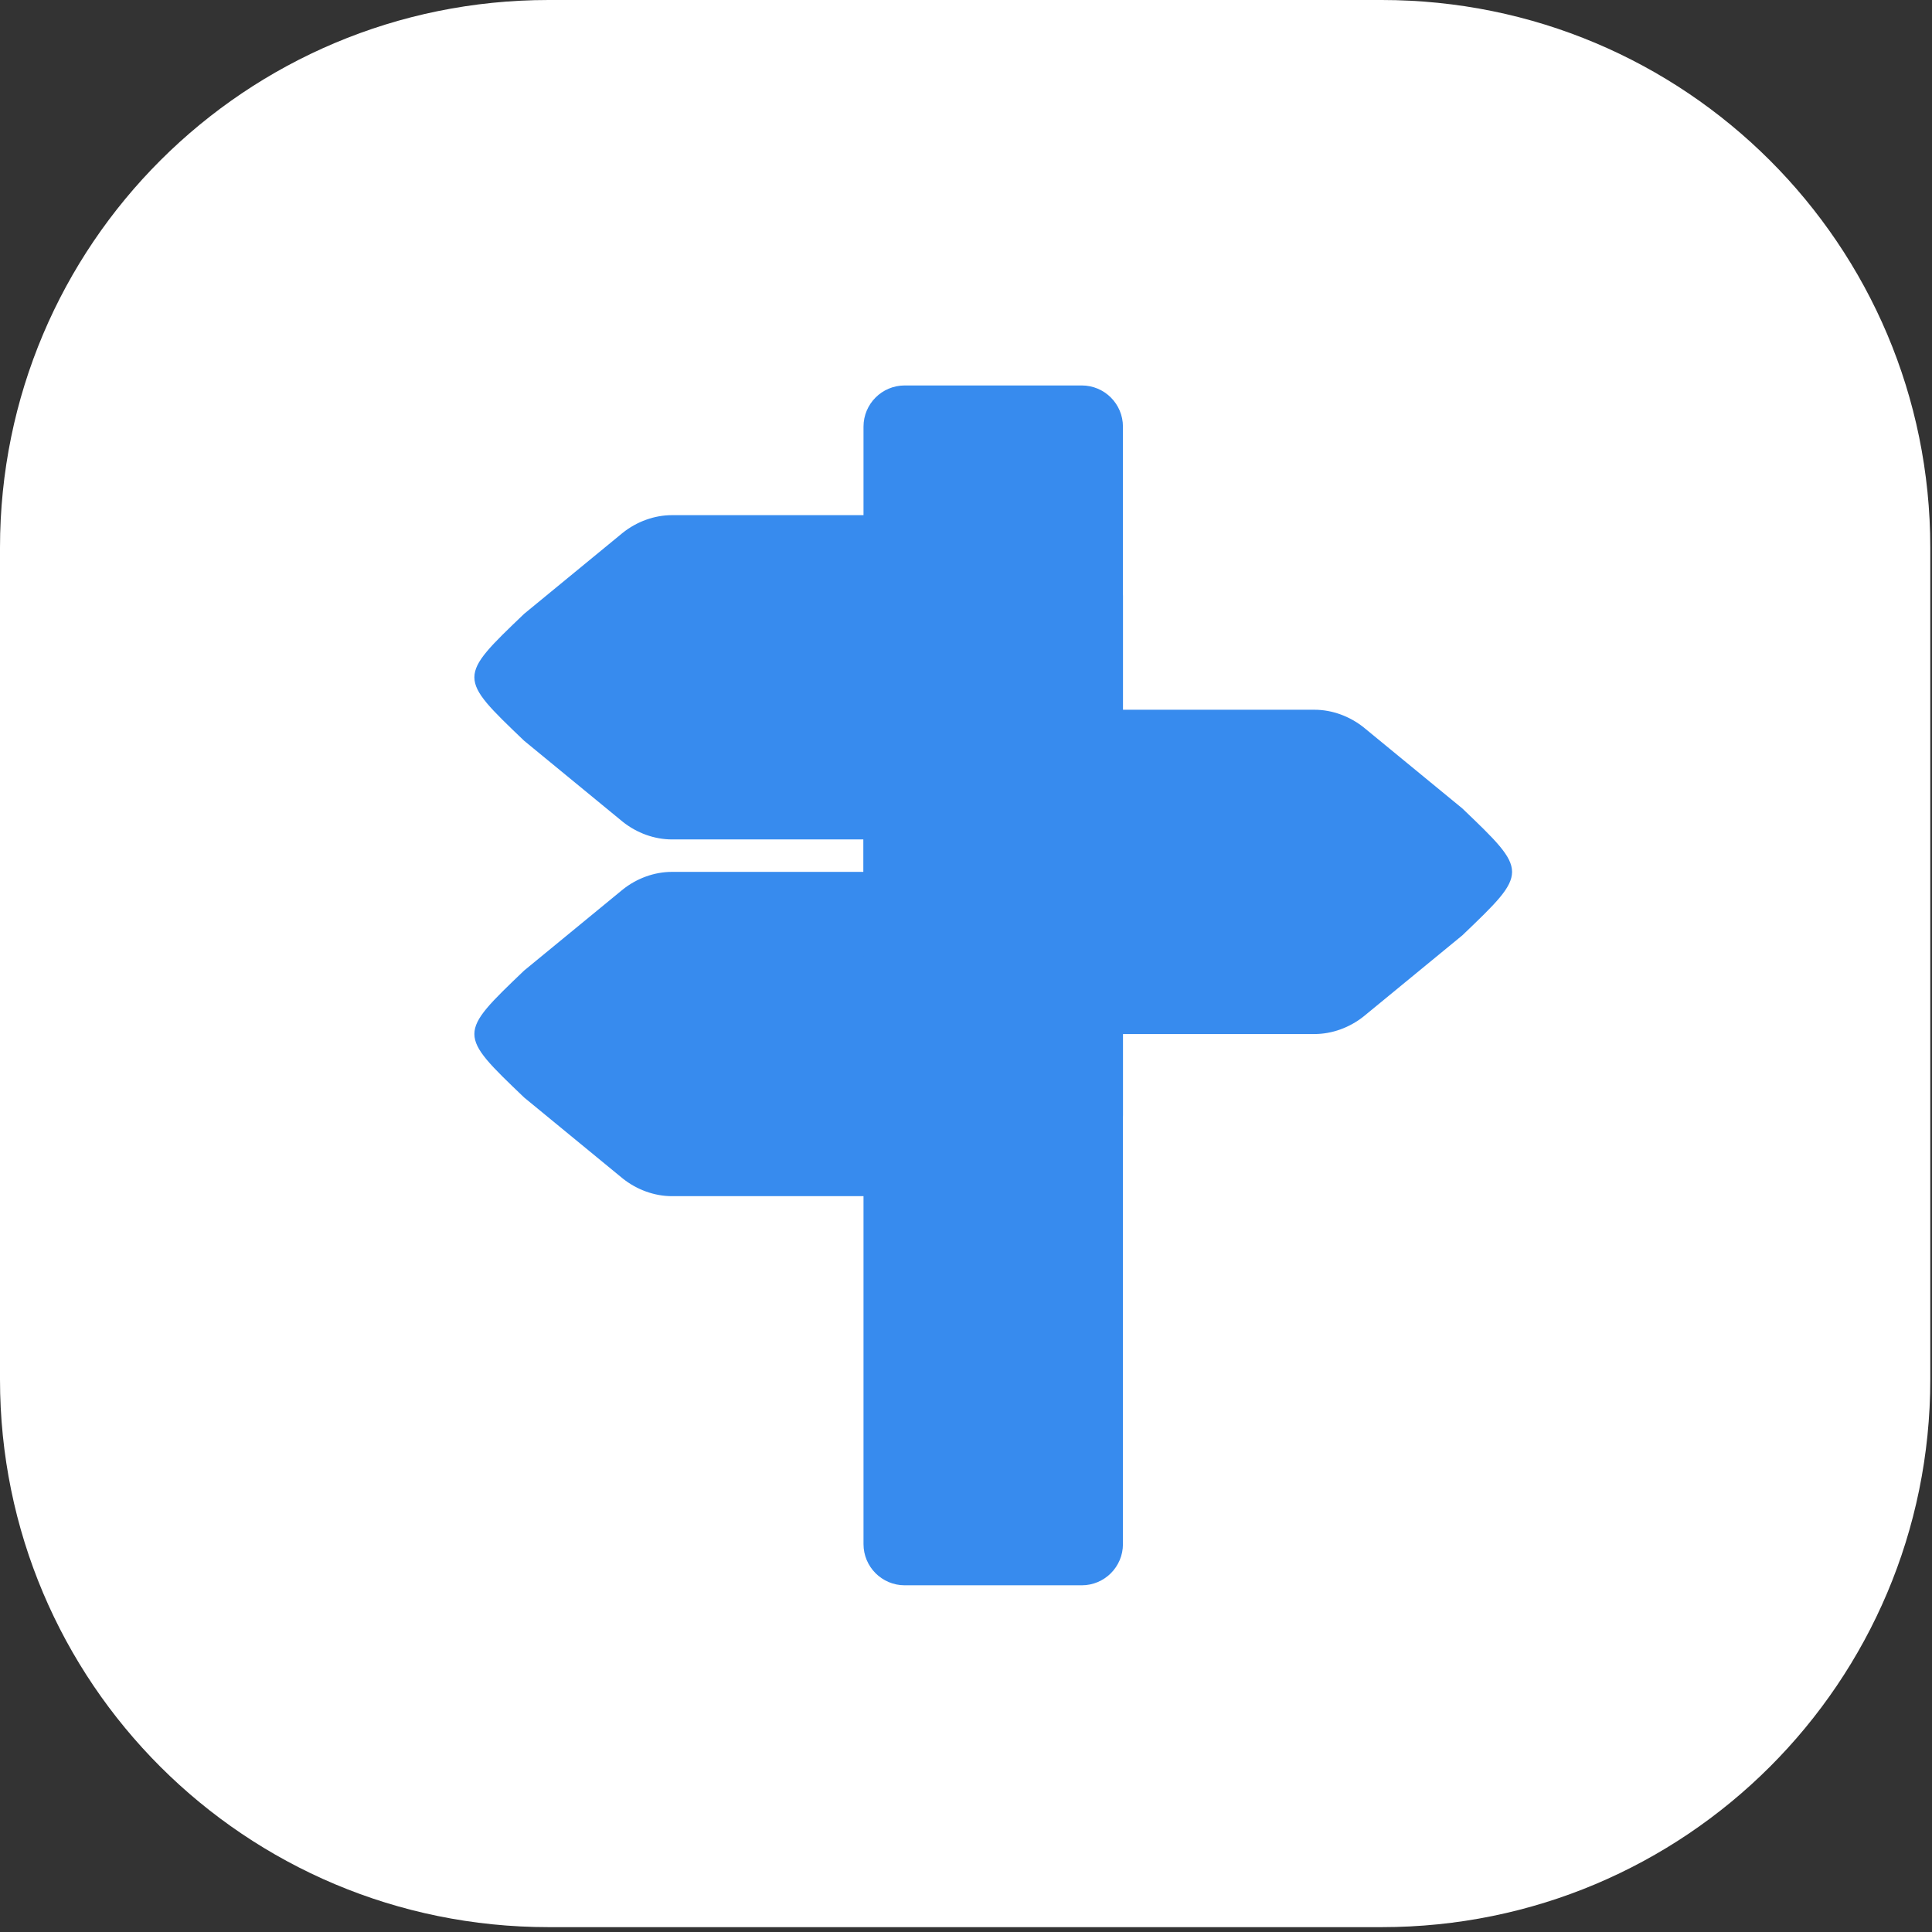
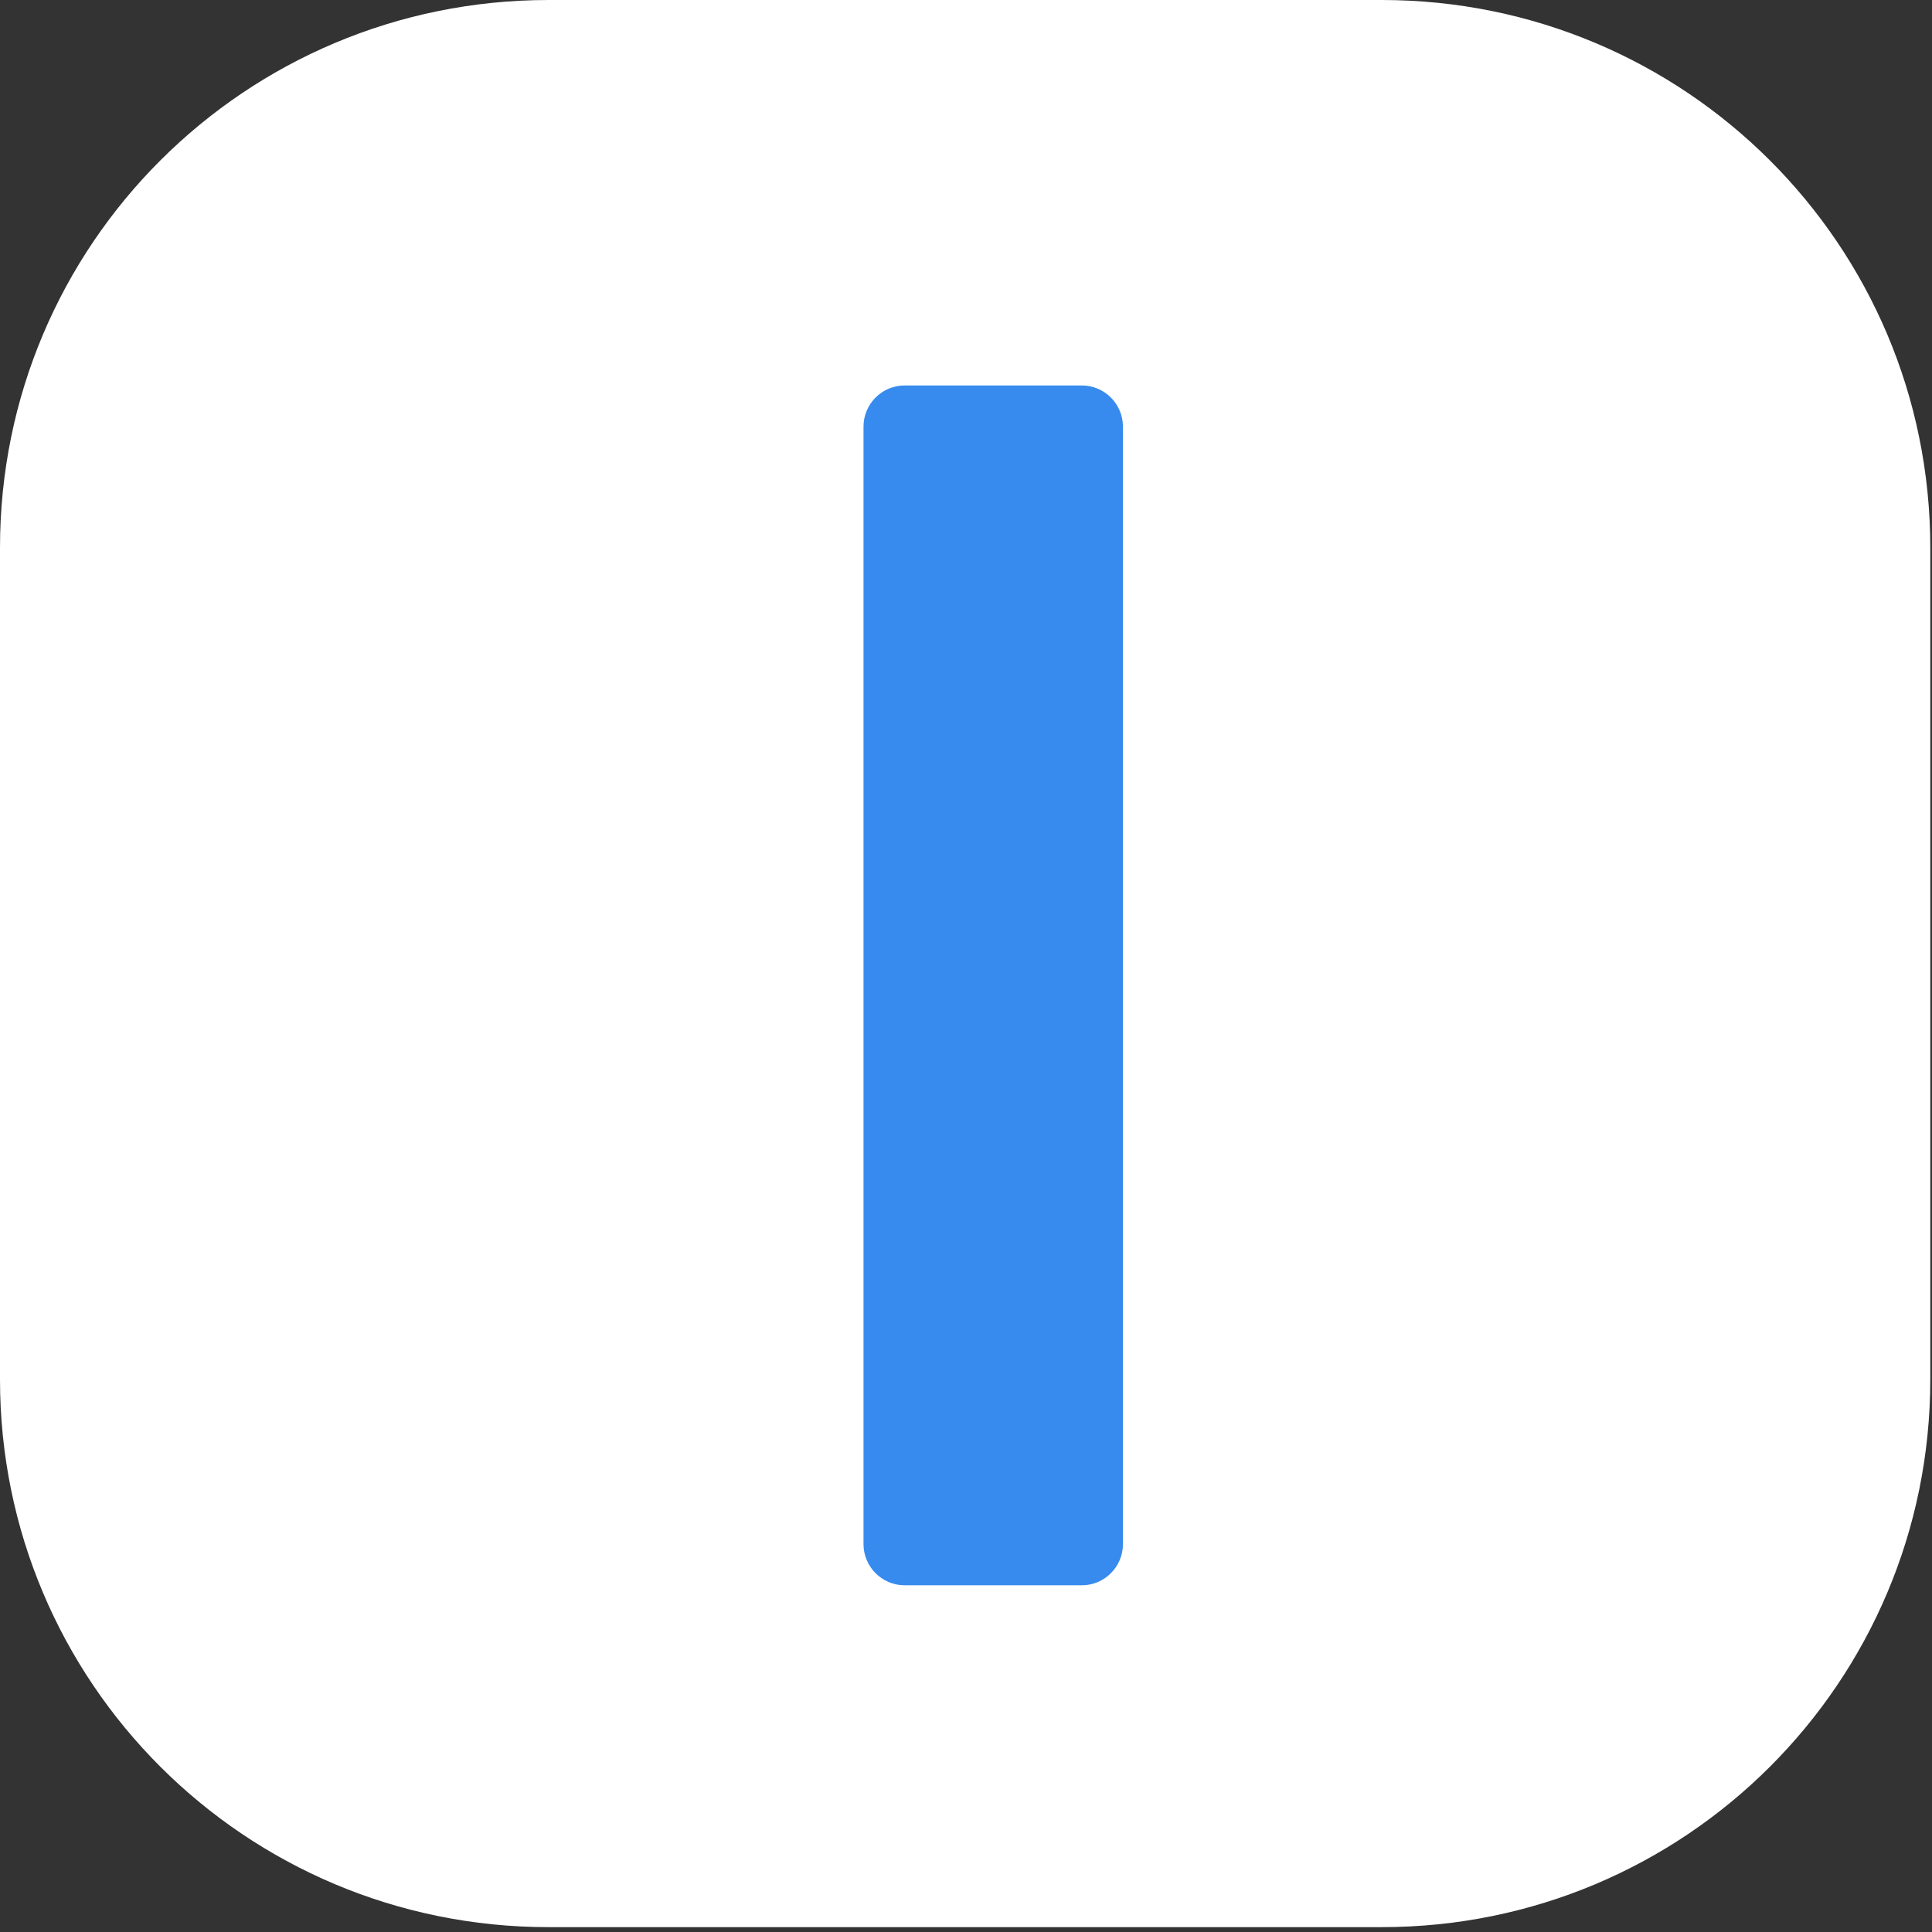
<svg xmlns="http://www.w3.org/2000/svg" width="121" height="121" viewBox="0 0 121 121" fill="none">
  <rect x="0" y="0" width="121" height="121" fill="#333333" stroke="none" />
  <path d="M34.36 0C15.355 0 0 15.33 0 34.304L0 86.392C0 105.366 15.355 120.696 34.36 120.696H86.533C105.538 120.696 120.893 105.366 120.893 86.392V34.304C120.893 15.33 105.538 0 86.533 0L34.36 0Z" fill="white" />
  <path d="M70.329 26.721C70.329 25.296 69.174 24.141 67.749 24.141H56.661C55.236 24.141 54.081 25.296 54.081 26.721V96.706C54.081 98.131 55.236 99.286 56.661 99.286H67.749C69.174 99.286 70.329 98.131 70.329 96.706V26.721Z" fill="#378BEE" />
-   <path d="M70.329 37.341V47.496C70.329 50.31 68.128 52.573 65.39 52.573H42.082C40.981 52.573 39.88 52.167 39.006 51.471L32.826 46.393C28.671 42.419 28.671 42.419 32.826 38.444L39.006 33.366C39.88 32.67 40.981 32.264 42.082 32.264H65.39C68.128 32.264 70.329 34.527 70.329 37.341Z" fill="#378BEE" />
-   <path d="M70.329 59.682V69.837C70.329 72.651 68.128 74.915 65.39 74.915H42.082C40.981 74.915 39.88 74.508 39.006 73.812L32.826 68.735C28.671 64.76 28.671 64.76 32.826 60.785L39.006 55.708C39.88 55.011 40.981 54.605 42.082 54.605H65.39C68.128 54.605 70.329 56.868 70.329 59.682Z" fill="#378BEE" />
-   <path d="M54.081 49.529V59.684C54.081 62.498 56.282 64.761 59.019 64.761H82.328C83.428 64.761 84.529 64.355 85.404 63.658L91.584 58.581C95.739 54.606 95.738 54.606 91.584 50.631L85.404 45.554C84.529 44.858 83.428 44.451 82.328 44.451H59.019C56.282 44.451 54.081 46.714 54.081 49.529Z" fill="#378BEE" />
</svg>